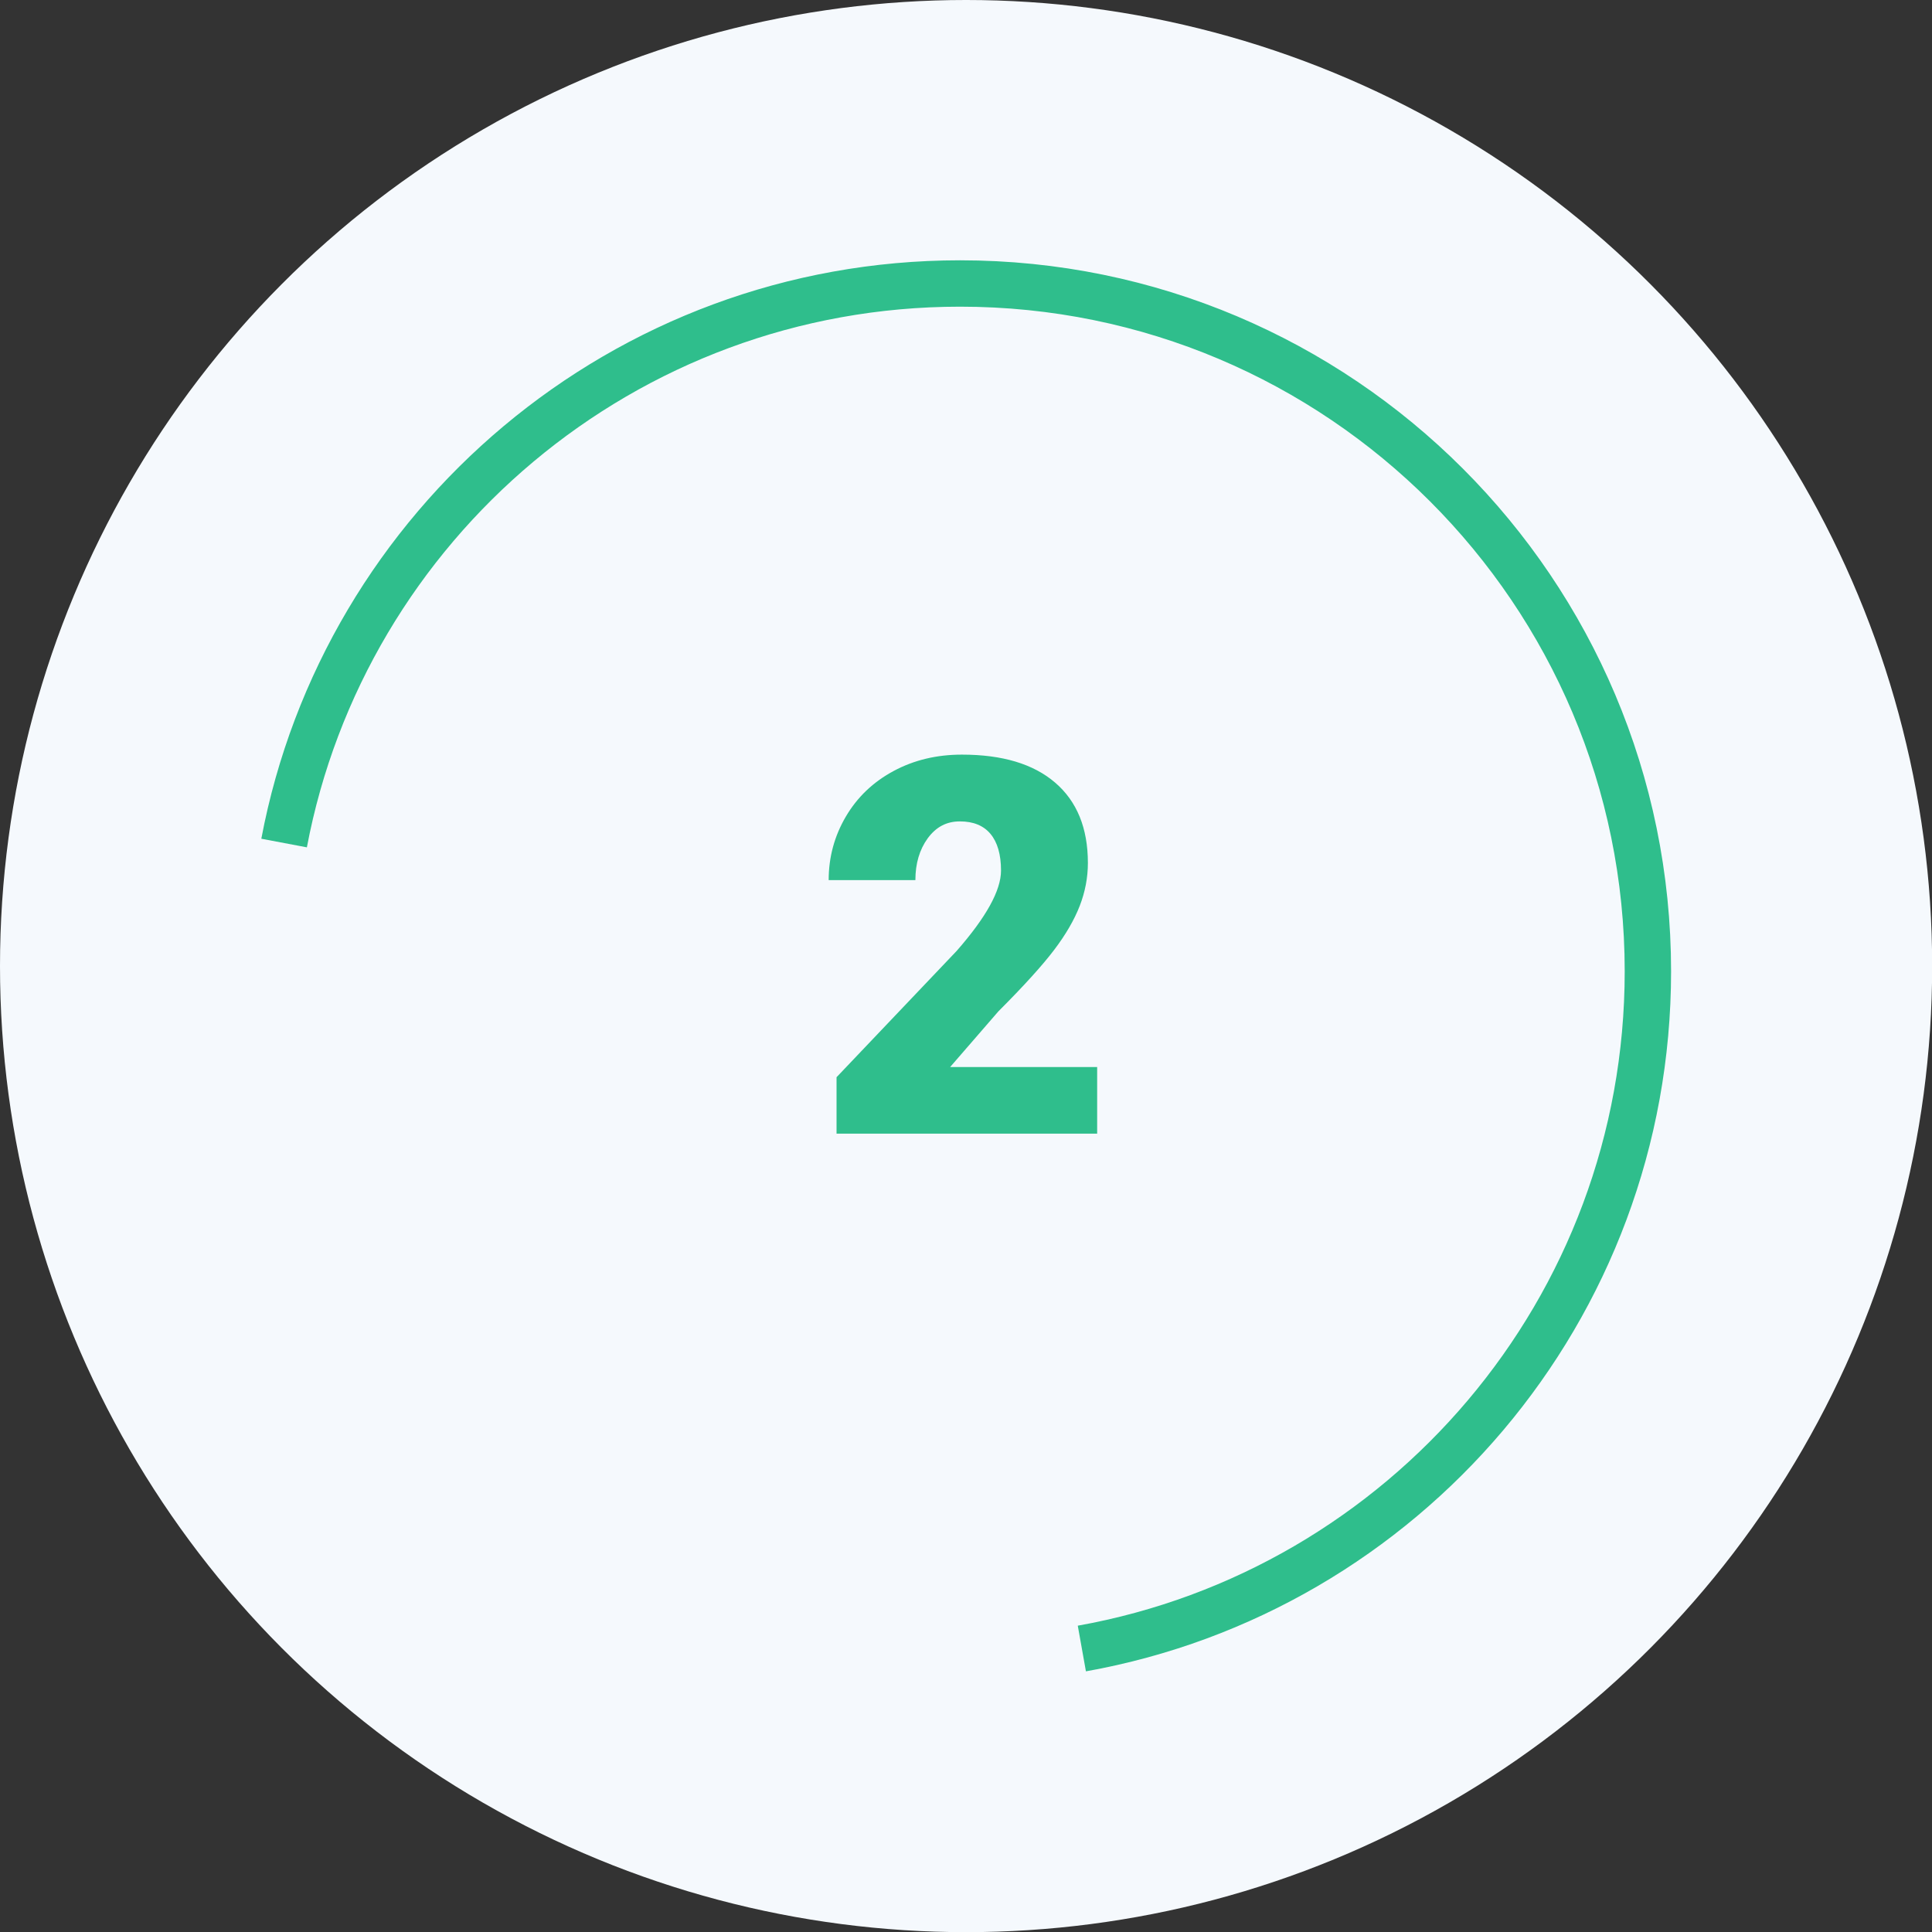
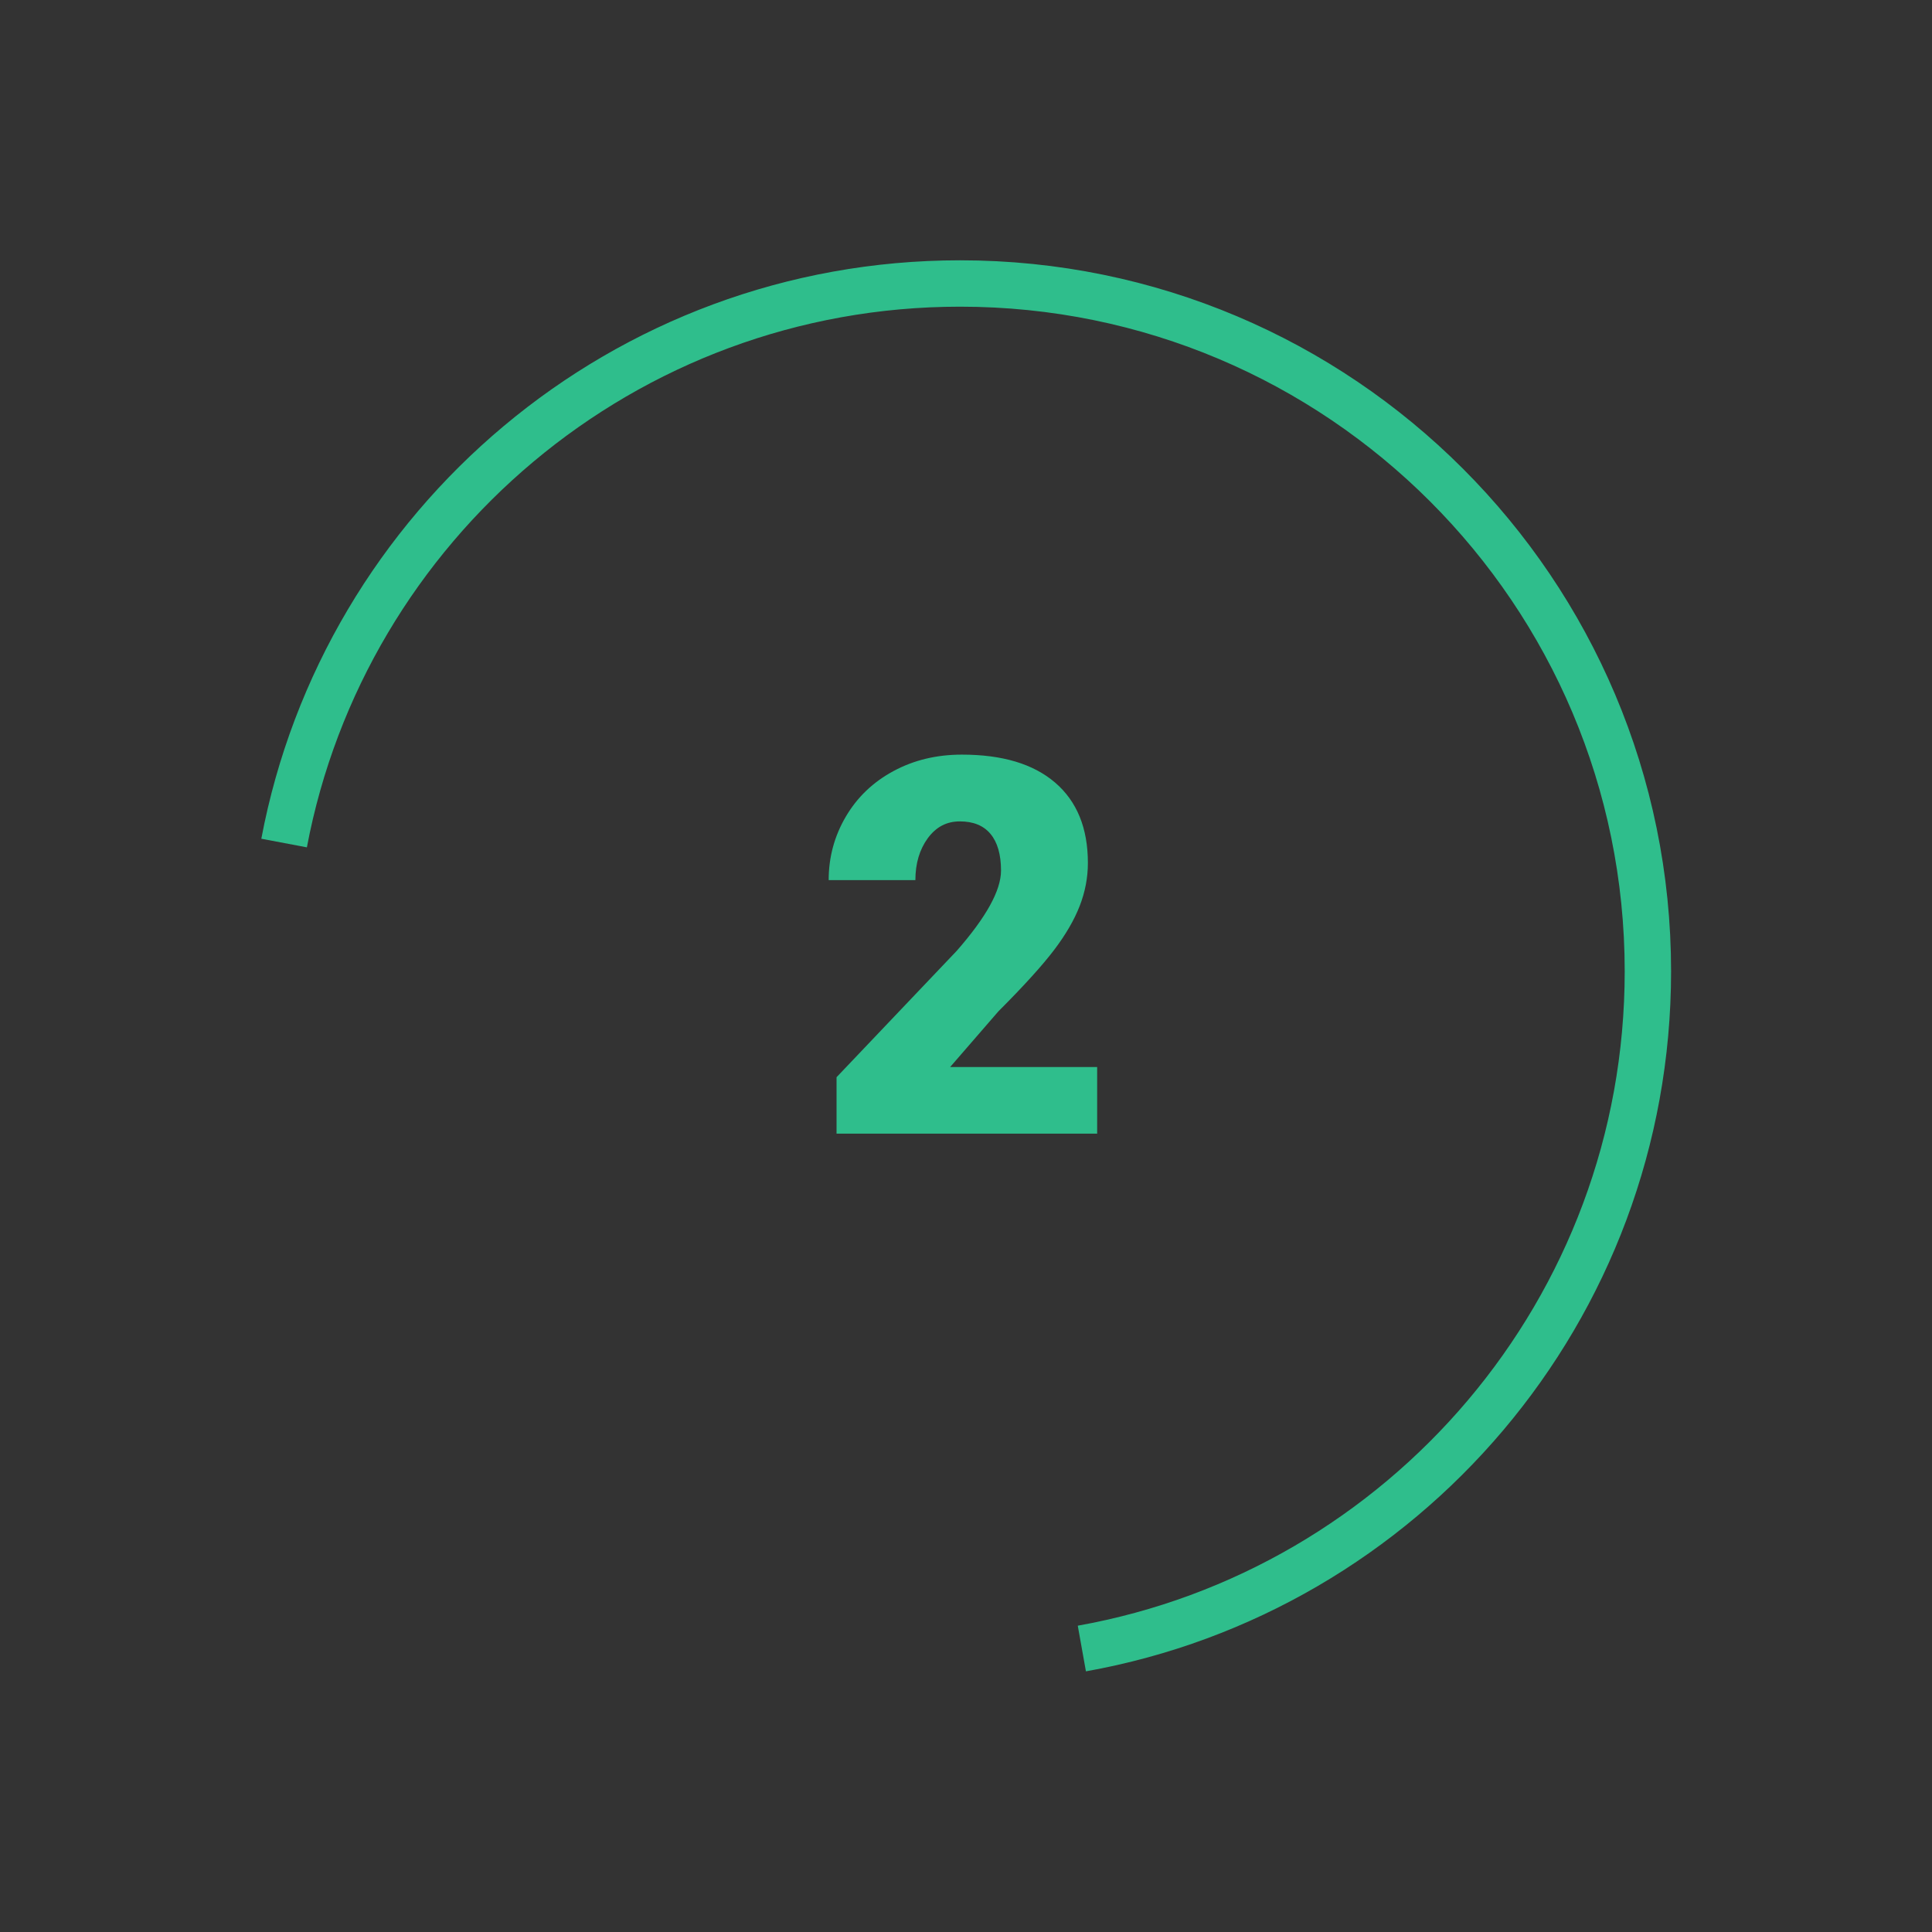
<svg xmlns="http://www.w3.org/2000/svg" id="Calque_2" data-name="Calque 2" viewBox="0 0 124.99 124.99">
  <rect x="0" y="0" width="124.99" height="124.99" fill="#333333" stroke="none" />
  <defs>
    <style>
      .cls-1 {
        fill: #f5f9fd;
      }

      .cls-1, .cls-2 {
        stroke-width: 0px;
      }

      .cls-2 {
        fill: #2fbe8c;
      }

      .cls-3 {
        fill: none;
        stroke: #2fbe8c;
        stroke-miterlimit: 10;
        stroke-width: 3px;
      }
    </style>
  </defs>
  <g id="Calque_1-2" data-name="Calque 1">
    <g>
-       <circle class="cls-1" cx="62.5" cy="62.5" r="62.5" />
      <g>
        <path class="cls-2" d="M70.99,73.34h-16.87v-3.65l7.77-8.17c1.91-2.18,2.87-3.91,2.87-5.2,0-1.04-.23-1.83-.68-2.37-.45-.54-1.11-.81-1.98-.81s-1.54.36-2.08,1.09c-.53.73-.8,1.63-.8,2.71h-5.61c0-1.48.37-2.85,1.11-4.11.74-1.26,1.77-2.24,3.09-2.95,1.32-.71,2.79-1.06,4.42-1.06,2.61,0,4.62.6,6.03,1.81,1.41,1.21,2.12,2.94,2.12,5.2,0,.95-.18,1.88-.53,2.78-.35.9-.9,1.85-1.65,2.84-.75.99-1.95,2.32-3.61,3.98l-3.12,3.6h9.51v4.32Z" />
        <path class="cls-3" d="M69.99,106.65c20.82-3.72,36.62-21.92,36.62-43.81,0-24.57-19.92-44.5-44.5-44.5-21.74,0-39.84,15.6-43.73,36.2" />
      </g>
    </g>
  </g>
</svg>